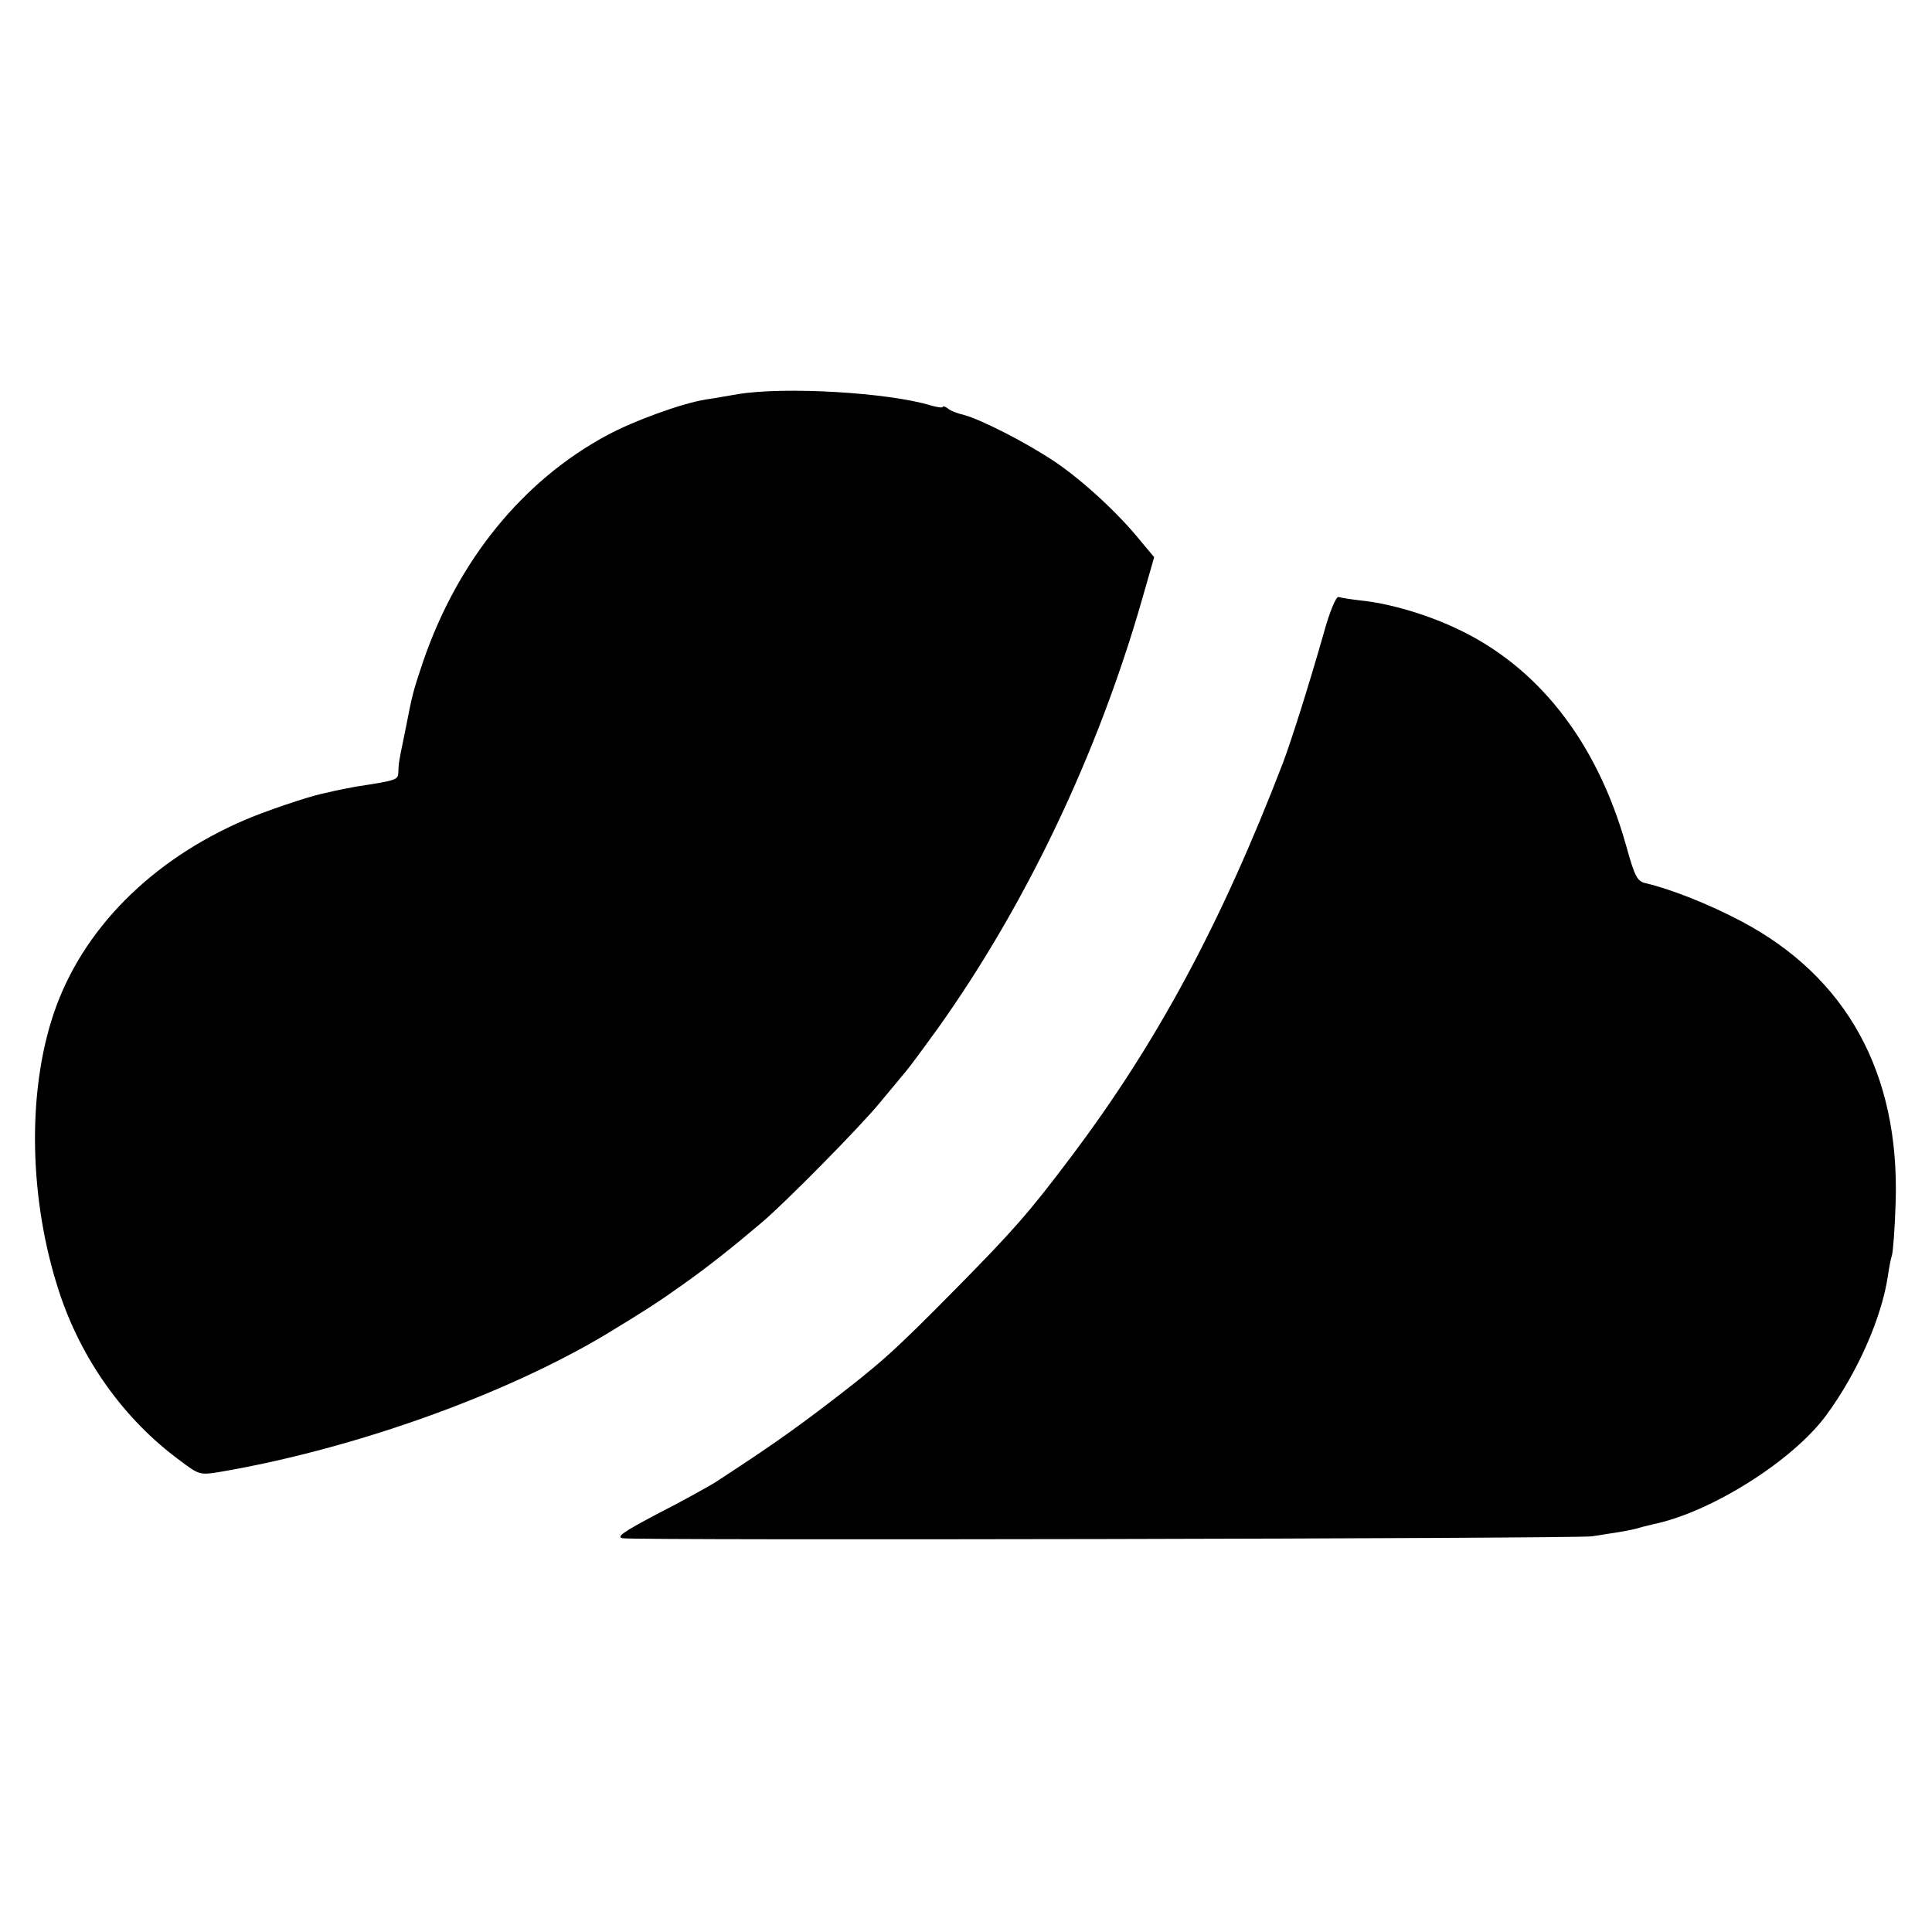
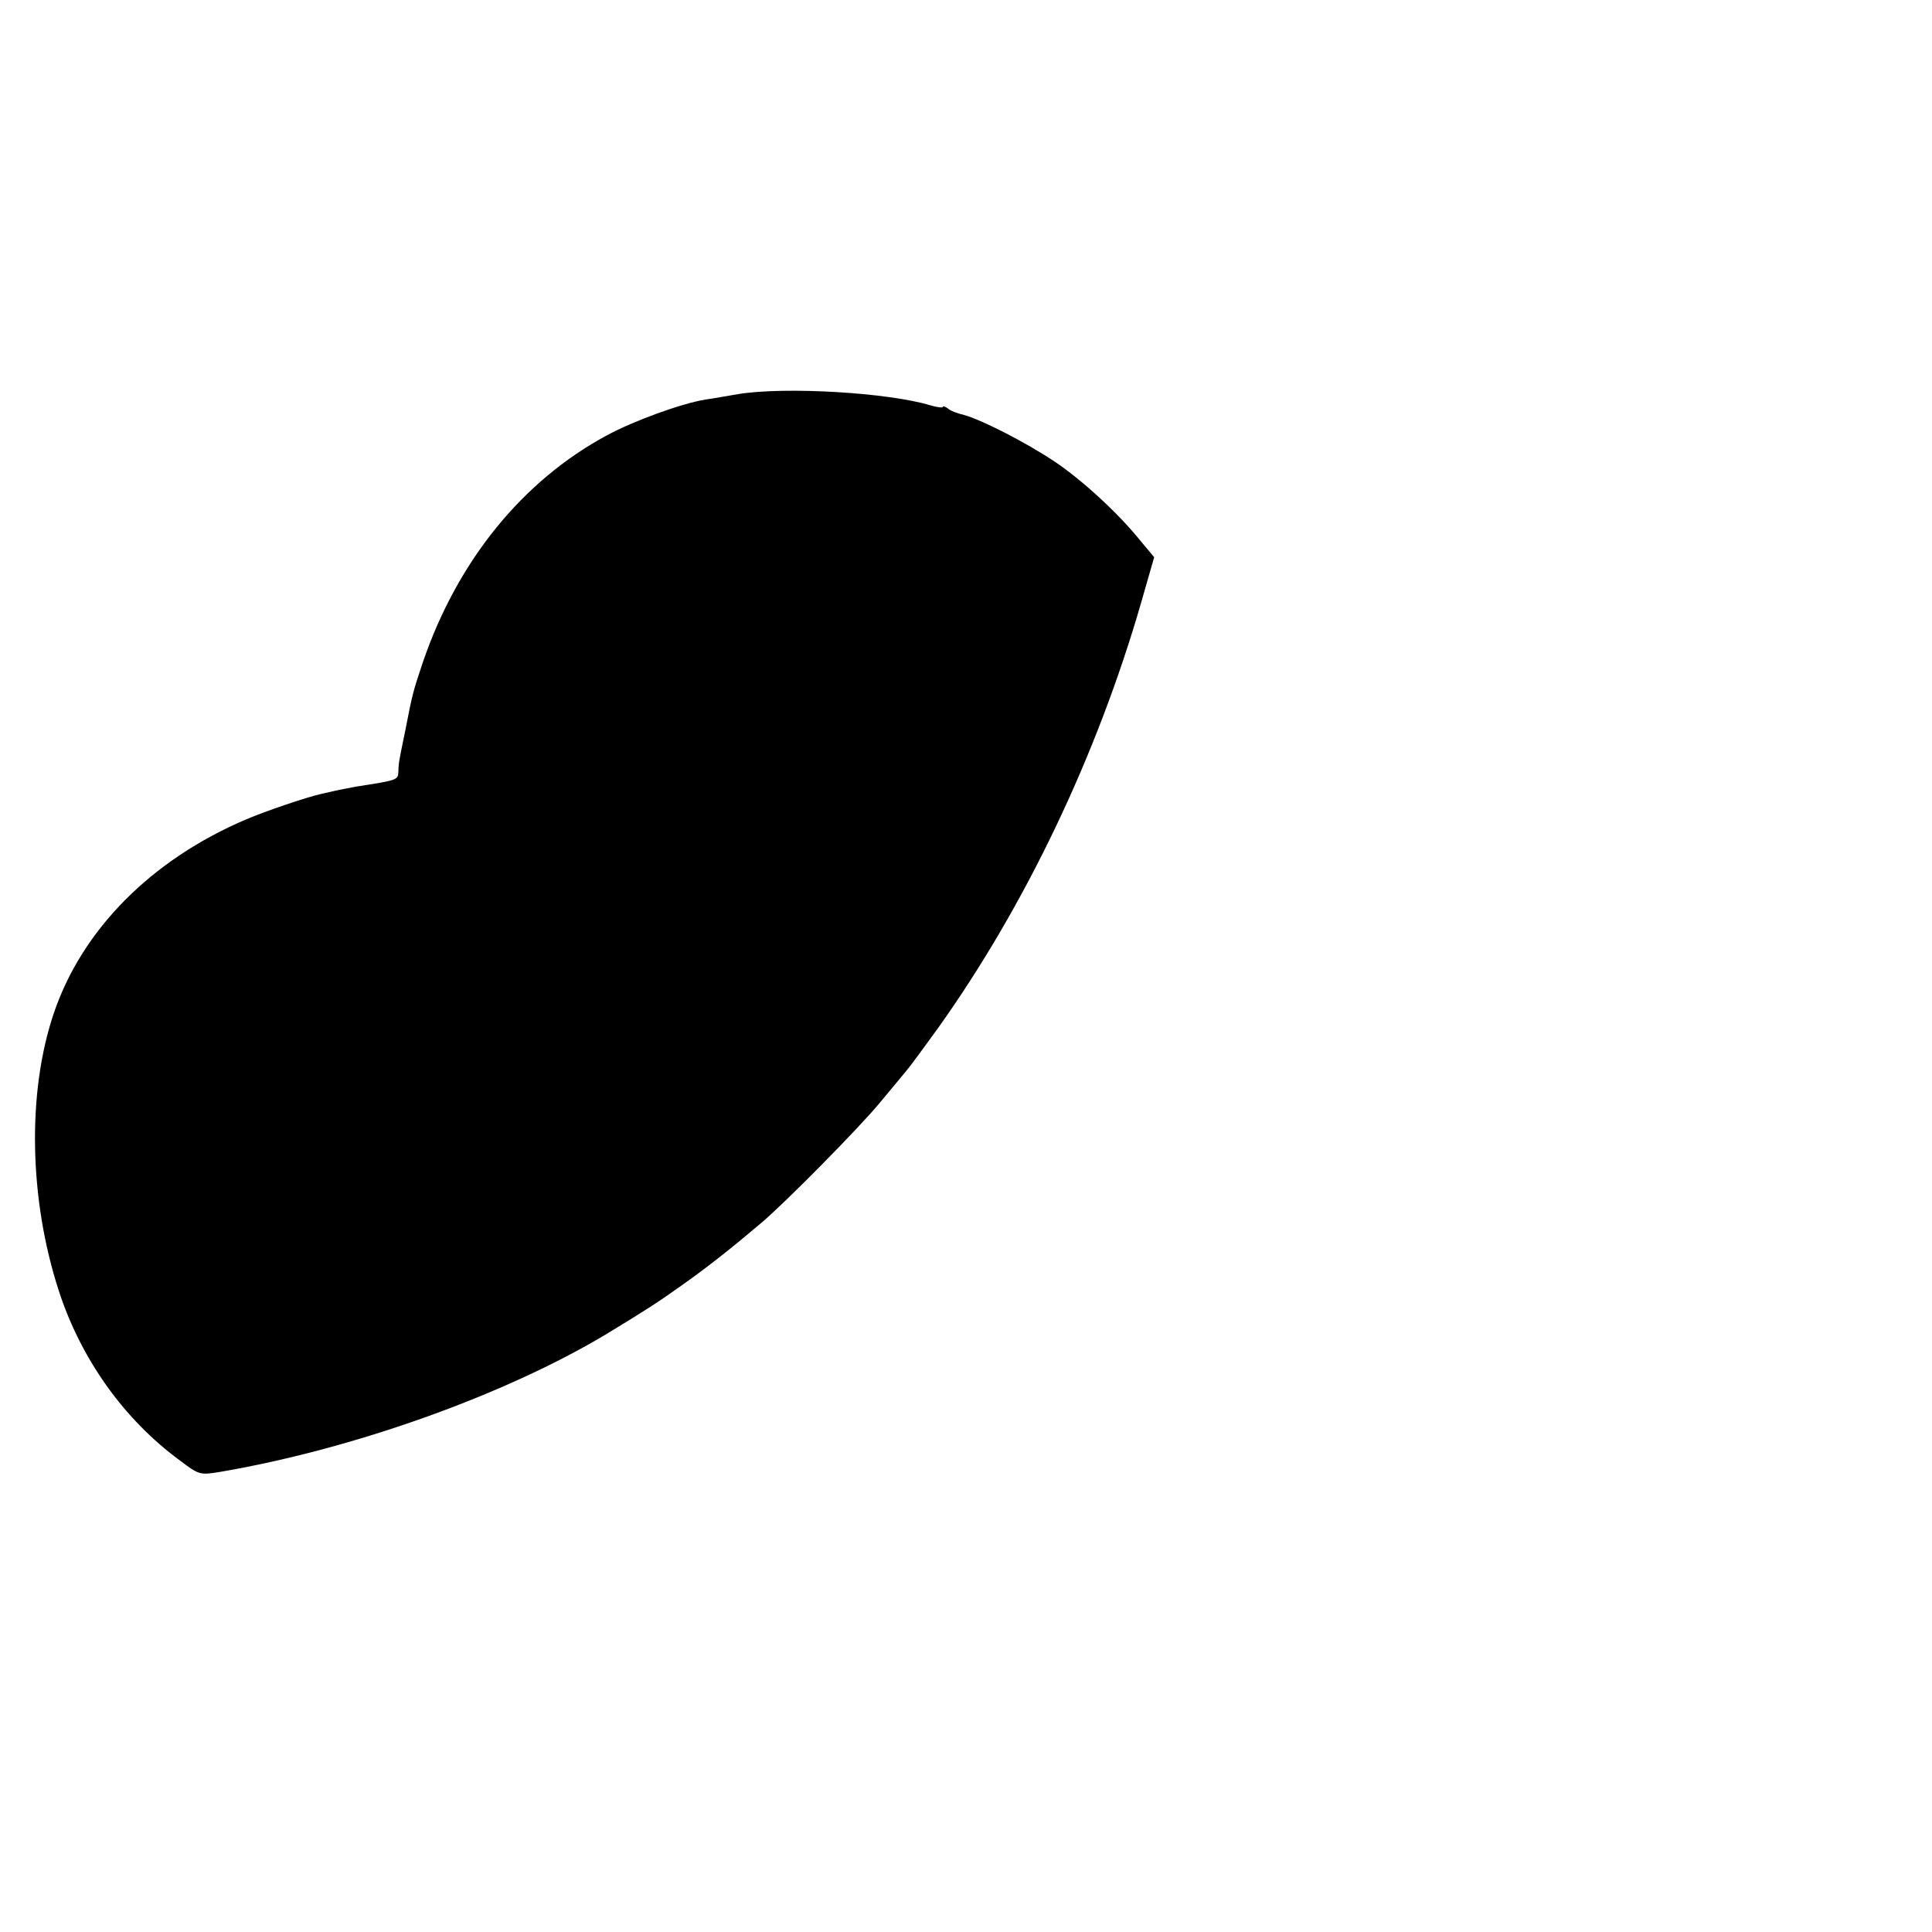
<svg xmlns="http://www.w3.org/2000/svg" version="1.0" width="500pt" height="500pt" viewBox="0 0 500 500" preserveAspectRatio="xMidYMid meet">
  <g transform="translate(0,500) scale(0.1,-0.1)" fill="#000000" stroke="none">
    <path d="M1910 3980 c-25 -4 -62 -11 -84 -14 -62 -10 -186 -55 -256 -93 -217 -117 -385 -323 -475 -585 -27 -80 -28 -86 -46 -178 -6 -30 -13 -62 -14 -70 -2 -8 -4 -25 -4 -37 -1 -22 -2 -22 -111 -39 -14 -3 -38 -7 -55 -11 -16 -4 -32 -7 -35 -8 -36 -8 -140 -43 -194 -66 -244 -104 -424 -285 -497 -502 -69 -204 -64 -480 13 -717 57 -176 168 -333 314 -440 49 -37 51 -38 105 -29 344 59 733 198 996 355 102 62 135 83 198 128 68 48 132 99 205 161 62 52 255 248 306 310 27 32 58 70 69 83 11 13 47 62 81 109 227 318 413 707 528 1106 l33 115 -36 43 c-57 71 -151 157 -221 204 -76 51 -193 110 -235 121 -17 4 -36 11 -42 17 -7 5 -13 7 -13 4 0 -3 -15 -1 -32 4 -109 33 -376 49 -498 29z" />
-     <path d="M3426 3362 c-37 -130 -83 -276 -106 -337 -160 -416 -327 -726 -549 -1020 -106 -141 -149 -190 -296 -339 -162 -164 -193 -192 -330 -297 -97 -74 -157 -116 -295 -206 -20 -12 -86 -49 -149 -81 -87 -46 -108 -60 -89 -63 36 -6 2469 -1 2508 5 19 3 51 8 70 11 19 3 43 8 52 11 9 3 25 6 35 9 149 30 362 164 449 282 81 110 144 253 160 362 3 20 7 43 10 51 3 8 8 71 10 140 10 333 -127 582 -400 726 -83 44 -182 83 -246 98 -23 5 -29 16 -52 99 -76 269 -229 464 -442 562 -77 36 -173 64 -245 71 -25 3 -51 7 -57 9 -6 2 -23 -38 -38 -93z" />
  </g>
</svg>